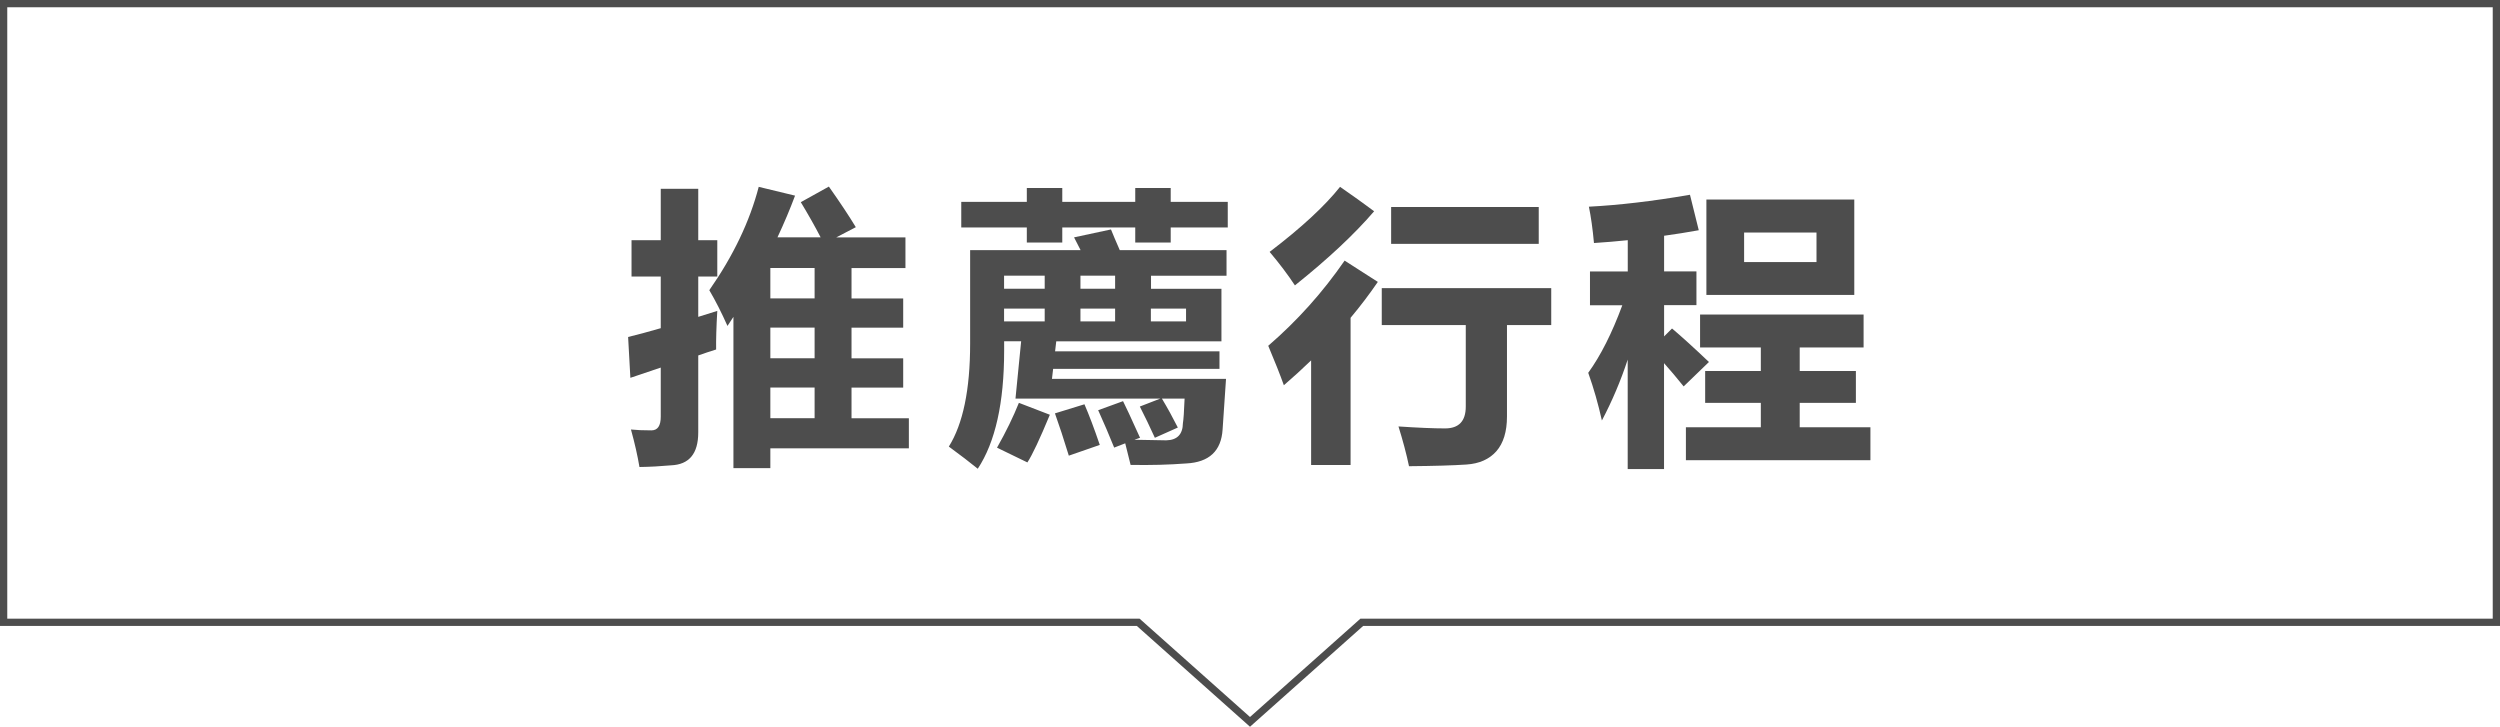
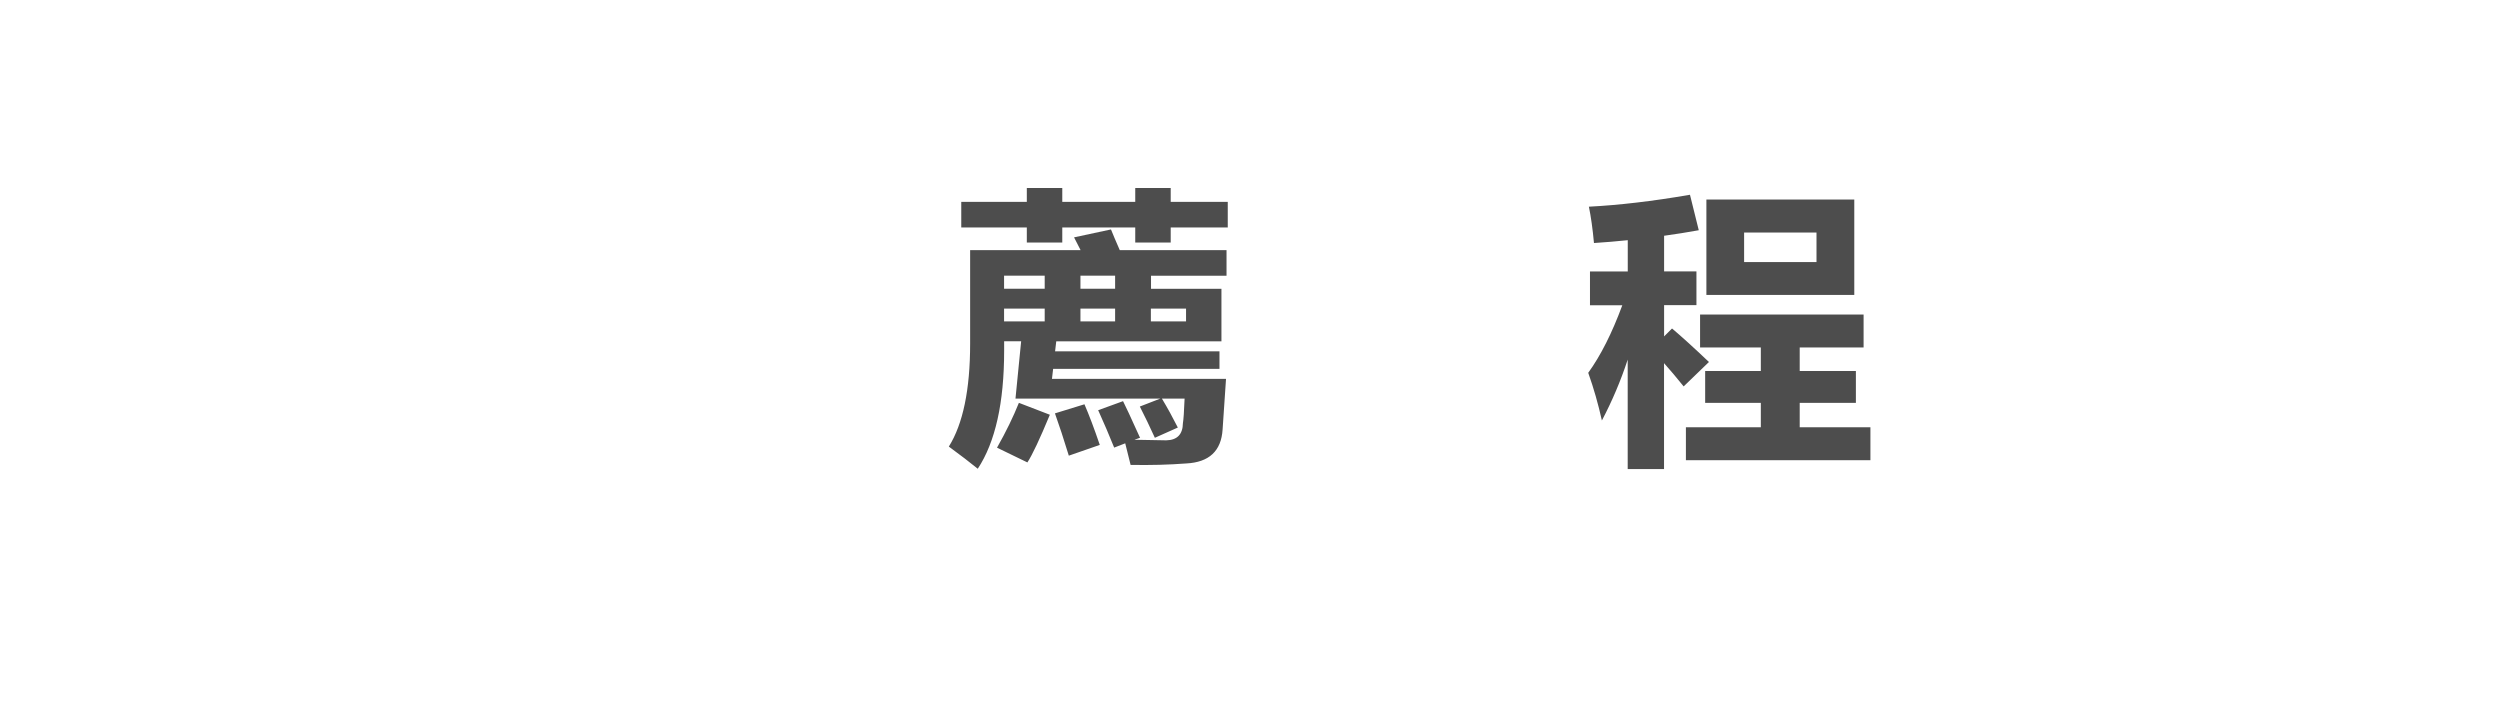
<svg xmlns="http://www.w3.org/2000/svg" id="_レイヤー_2" data-name="レイヤー 2" viewBox="0 0 344 100">
  <defs>
    <style>
      .cls-1 {
        fill: #4d4d4d;
      }
    </style>
  </defs>
  <g id="_繁体字" data-name="繁体字">
    <g>
      <g>
-         <path class="cls-1" d="M86.9,33.05h4.02v-7.07h5.16v7.07h2.62v5h-2.62v5.55c.83-.26,1.71-.53,2.62-.82-.13,2.21-.18,3.98-.16,5.31-.83.26-1.65.53-2.46.82v10.59c0,2.92-1.25,4.43-3.75,4.53-1.43.13-2.88.21-4.34.23-.26-1.56-.65-3.28-1.17-5.16.75.08,1.69.12,2.81.12.86,0,1.29-.62,1.29-1.88v-6.76c-1.38.47-2.77.94-4.18,1.41l-.31-5.62c1.2-.29,2.7-.69,4.49-1.21v-7.11h-4.02v-5ZM114.05,25.67c1.56,2.21,2.8,4.08,3.71,5.59l-2.7,1.41h9.53v4.22h-7.42v4.18h7.11v4.02h-7.11v4.22h7.11v4.02h-7.11v4.22h7.89v4.14h-19.06v2.73h-5.08v-20.82c-.29.42-.56.83-.82,1.25-.81-1.82-1.64-3.46-2.5-4.92,3.31-4.74,5.57-9.48,6.8-14.22l5,1.21c-.7,1.88-1.51,3.79-2.42,5.74h5.94c-.78-1.51-1.69-3.12-2.73-4.84l3.87-2.15ZM106,41.06h6.09v-4.18h-6.09v4.18ZM106,49.3h6.09v-4.22h-6.09v4.22ZM106,57.54h6.09v-4.22h-6.09v4.22Z" />
-         <path class="cls-1" d="M151.09,56.45l3.44-1.25c.29.55,1.07,2.23,2.34,5.04l-.78.27c1.51.03,2.97.05,4.38.08,1.51-.03,2.28-.82,2.3-2.38.08-.44.16-1.56.23-3.36h-3.12c.78,1.3,1.51,2.63,2.19,3.98l-3.16,1.41c-.7-1.54-1.39-2.97-2.07-4.3l2.81-1.09h-19.92l.78-7.89h-2.34v1.29c0,7.16-1.21,12.58-3.63,16.25-1.02-.83-2.34-1.85-3.98-3.05,1.95-3.12,2.93-7.84,2.93-14.14v-12.89h15.2c-.29-.55-.59-1.13-.9-1.76l5.08-1.09c.26.65.66,1.6,1.21,2.85h14.69v3.52h-10.39v1.8h9.69v7.23h-22.73l-.16,1.37h22.62v2.42h-22.89l-.16,1.37h23.95c-.05.62-.21,2.94-.47,6.95-.18,2.97-1.85,4.53-5,4.69-2.34.18-4.9.25-7.66.2-.26-1.07-.51-2.06-.74-2.97l-1.52.59c-.68-1.69-1.41-3.4-2.19-5.12ZM132.27,27.78h9.02v-1.91h4.88v1.91h10.04v-1.91h4.88v1.91h7.85v3.52h-7.85v2.07h-4.88v-2.07h-10.04v2.07h-4.88v-2.07h-9.02v-3.52ZM137.19,61.6c1.25-2.21,2.25-4.27,3.01-6.17l4.26,1.64c-1.38,3.33-2.41,5.52-3.09,6.56l-4.18-2.03ZM138.16,39.73h5.59v-1.8h-5.59v1.8ZM138.16,44.22h5.59v-1.76h-5.59v1.76ZM145.16,56.88l4.06-1.25c.62,1.43,1.33,3.29,2.11,5.59l-4.26,1.48c-.7-2.29-1.34-4.23-1.91-5.82ZM148.67,39.73h4.77v-1.8h-4.77v1.8ZM148.67,44.22h4.77v-1.76h-4.77v1.76ZM163.2,44.22v-1.76h-4.84v1.76h4.84Z" />
-         <path class="cls-1" d="M185.02,35.86l4.57,2.93c-1.15,1.68-2.4,3.33-3.75,4.94v20.25h-5.43v-14.39c-1.2,1.16-2.45,2.3-3.75,3.42-.52-1.46-1.24-3.27-2.15-5.43,4.01-3.46,7.51-7.37,10.51-11.72ZM184.39,25.71c1.67,1.15,3.23,2.27,4.69,3.36-2.73,3.18-6.37,6.58-10.9,10.2-.96-1.46-2.12-3-3.48-4.61,4.38-3.33,7.6-6.32,9.69-8.95ZM190.13,39.65h23.32v5.08h-6.09v12.58c0,2.08-.49,3.67-1.46,4.78-.97,1.1-2.34,1.71-4.12,1.83s-4.41.2-7.9.23c-.36-1.72-.85-3.54-1.45-5.47,2.71.18,4.84.27,6.41.27,1.9,0,2.85-1,2.85-3.01v-11.21h-11.56v-5.08ZM191.42,28.48h20.31v5.08h-20.31v-5.08Z" />
+         <path class="cls-1" d="M151.09,56.45l3.44-1.25c.29.55,1.07,2.23,2.34,5.04l-.78.27c1.51.03,2.97.05,4.38.08,1.51-.03,2.28-.82,2.3-2.38.08-.44.16-1.56.23-3.36h-3.12c.78,1.3,1.51,2.63,2.19,3.98l-3.16,1.41c-.7-1.54-1.39-2.97-2.07-4.3l2.81-1.09h-19.92l.78-7.89h-2.34v1.29c0,7.16-1.21,12.58-3.63,16.25-1.02-.83-2.34-1.85-3.98-3.05,1.95-3.12,2.93-7.84,2.93-14.14v-12.89h15.2c-.29-.55-.59-1.13-.9-1.76l5.08-1.09c.26.65.66,1.6,1.21,2.85h14.69v3.52h-10.39v1.8h9.69v7.23h-22.73l-.16,1.37h22.62v2.42h-22.89l-.16,1.37h23.95c-.05.62-.21,2.94-.47,6.95-.18,2.97-1.85,4.53-5,4.69-2.34.18-4.9.25-7.66.2-.26-1.07-.51-2.06-.74-2.97l-1.52.59c-.68-1.69-1.41-3.4-2.19-5.12ZM132.27,27.78h9.02v-1.91h4.88v1.91h10.04v-1.91h4.88v1.91h7.85v3.52h-7.85v2.07h-4.88v-2.07h-10.04v2.07h-4.88v-2.07h-9.02v-3.52ZM137.19,61.6c1.25-2.21,2.25-4.27,3.01-6.17l4.26,1.64c-1.38,3.33-2.41,5.52-3.09,6.56l-4.18-2.03ZM138.16,39.73h5.59v-1.8h-5.59v1.8ZM138.16,44.22h5.59v-1.76h-5.59v1.76ZM145.16,56.88l4.06-1.25c.62,1.43,1.33,3.29,2.11,5.59l-4.26,1.48c-.7-2.29-1.34-4.23-1.91-5.82ZM148.67,39.73h4.77v-1.8h-4.77ZM148.67,44.22h4.77v-1.76h-4.77v1.76ZM163.2,44.22v-1.76h-4.84v1.76h4.84Z" />
        <path class="cls-1" d="M218.78,37.35h5.2v-4.3c-1.55.16-3.1.29-4.65.39-.18-1.98-.42-3.65-.7-5,4.11-.21,8.75-.75,13.91-1.64l1.21,4.88c-1.59.29-3.18.54-4.77.76v4.9h4.45v4.65h-4.45v4.3l1.09-1.09c1.3,1.09,2.99,2.63,5.08,4.61l-3.48,3.36c-.92-1.15-1.82-2.21-2.7-3.2v14.57h-5v-15.06c-.96,2.93-2.15,5.72-3.55,8.38-.5-2.24-1.12-4.43-1.88-6.56,1.72-2.38,3.28-5.48,4.69-9.3h-4.45v-4.65ZM231.98,58.79h10.31v-3.36h-7.66v-4.38h7.66v-3.24h-8.36v-4.53h22.5v4.53h-8.79v3.24h7.73v4.38h-7.73v3.36h9.73v4.53h-25.39v-4.53ZM234.8,27.46h20.35v13.12h-20.35v-13.12ZM249.95,32h-9.96v4.06h9.96v-4.06Z" />
      </g>
-       <path class="cls-1" d="M343,1v84.13h-155.81l-.28.25-14.91,13.28-14.91-13.28-.28-.25H1V1h342M344,0H0v86.13s0,0,0,0h156.43l15.57,13.87,15.57-13.87h156.43V0h0Z" />
    </g>
  </g>
</svg>